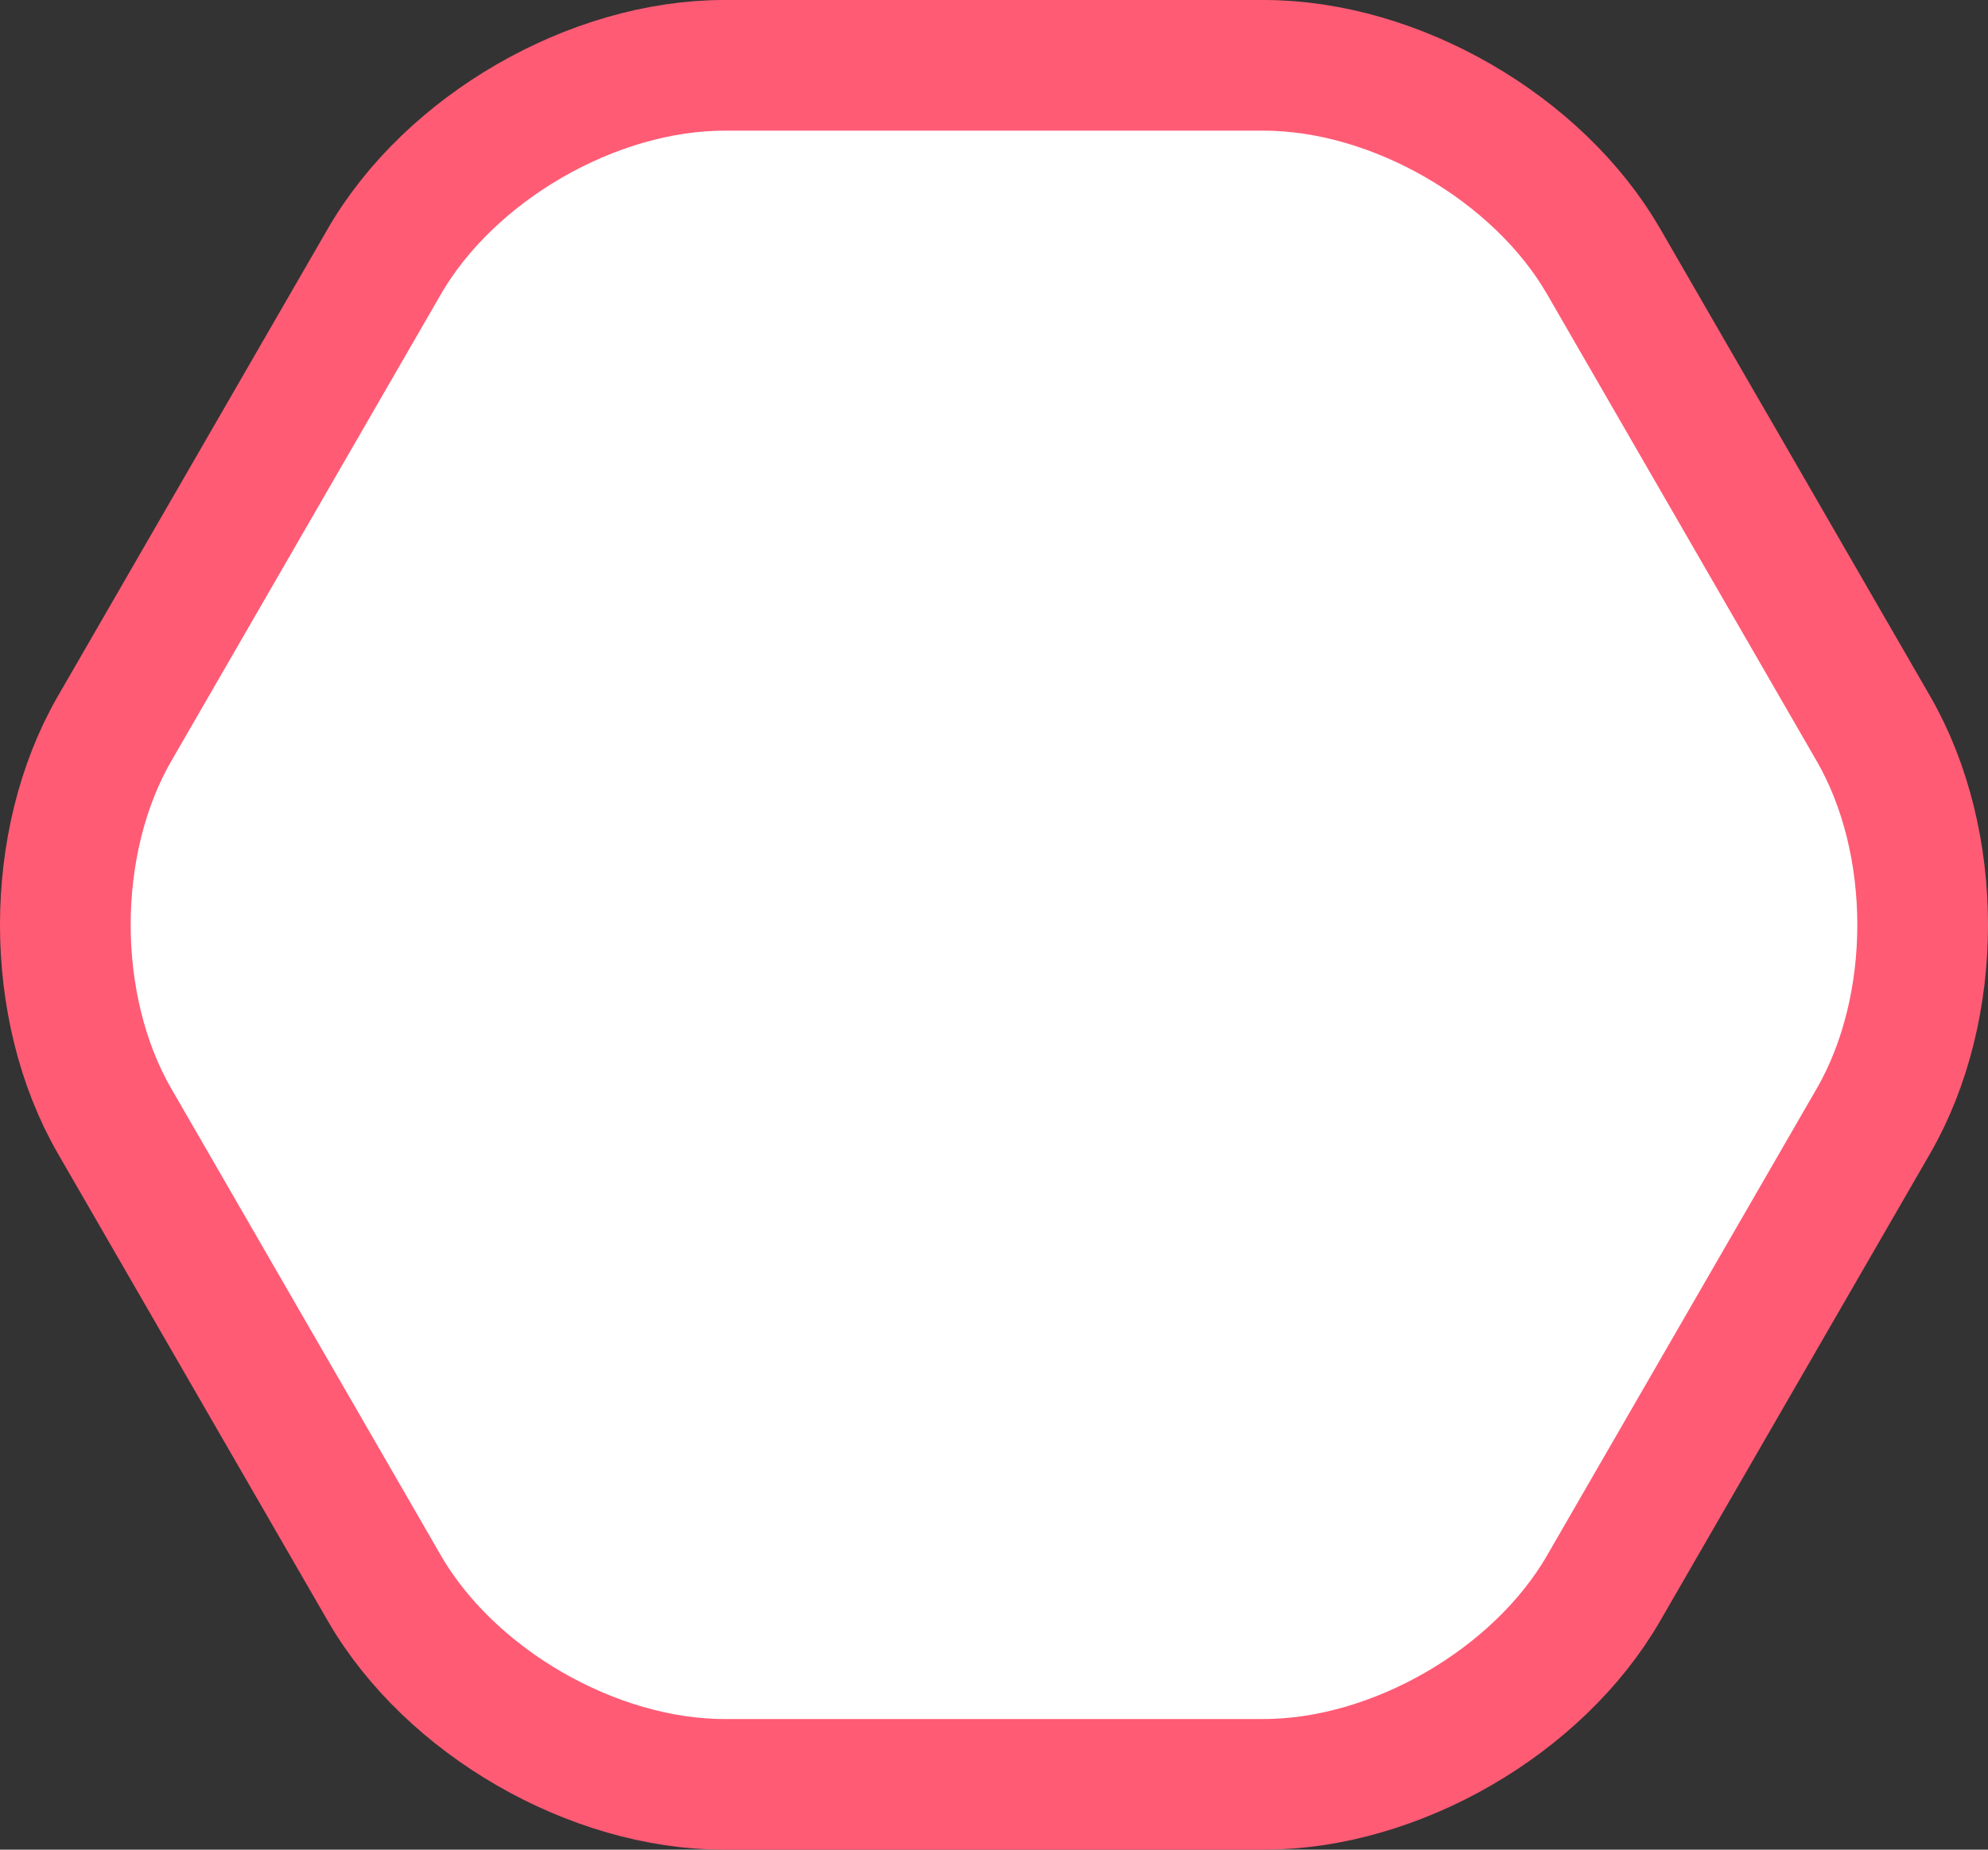
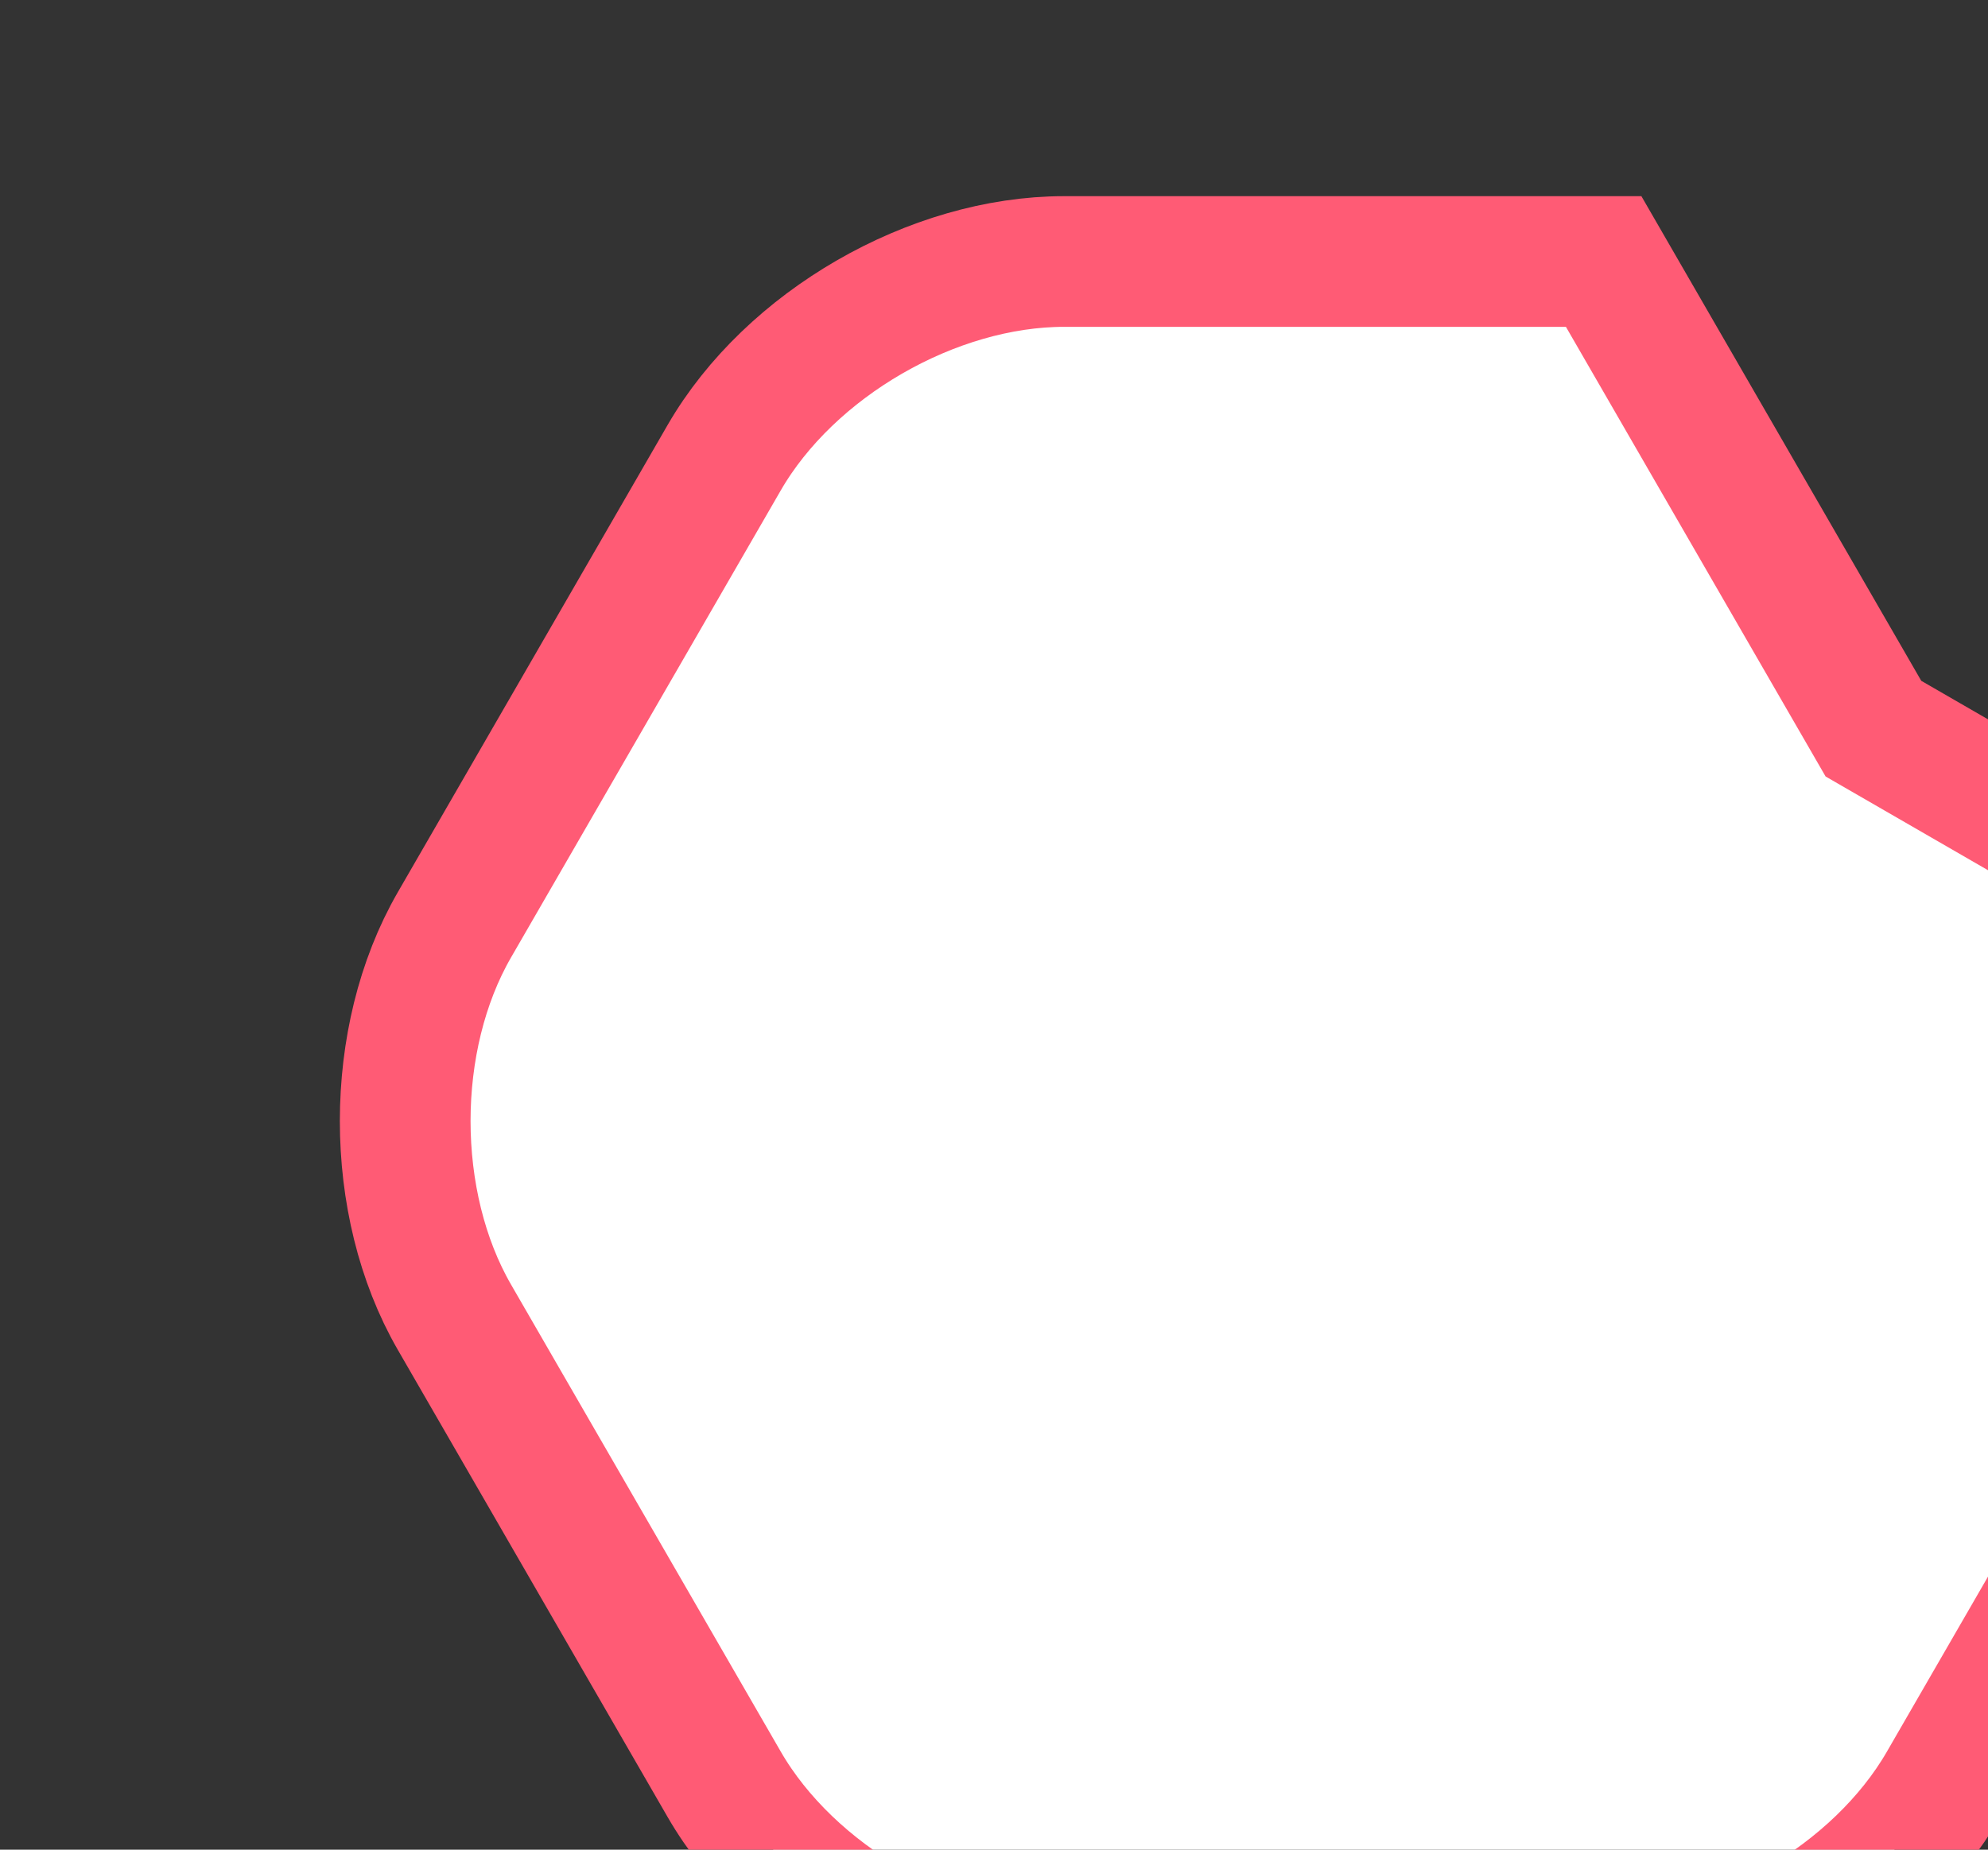
<svg xmlns="http://www.w3.org/2000/svg" data-name="レイヤー 2" viewBox="0 0 48.673 45.297">
  <rect x="0" y="0" width="48.673" height="45.297" fill="#333333" stroke="none" />
-   <path d="m45.868 17.844-6.605-11.44C37.656 3.621 34.156 1.6 30.942 1.6h-13.21c-3.215 0-6.714 2.02-8.322 4.804l-6.605 11.44c-1.607 2.784-1.607 6.825 0 9.609l6.605 11.44c1.608 2.784 5.107 4.804 8.322 4.804h13.21c3.214 0 6.714-2.02 8.32-4.804l6.606-11.44c1.607-2.784 1.607-6.825 0-9.609Z" style="fill:#fff;stroke:#ff5b75;stroke-miterlimit:10;stroke-width:3.2px" data-name="内容" />
+   <path d="m45.868 17.844-6.605-11.44h-13.21c-3.215 0-6.714 2.02-8.322 4.804l-6.605 11.44c-1.607 2.784-1.607 6.825 0 9.609l6.605 11.44c1.608 2.784 5.107 4.804 8.322 4.804h13.21c3.214 0 6.714-2.02 8.32-4.804l6.606-11.44c1.607-2.784 1.607-6.825 0-9.609Z" style="fill:#fff;stroke:#ff5b75;stroke-miterlimit:10;stroke-width:3.2px" data-name="内容" />
</svg>